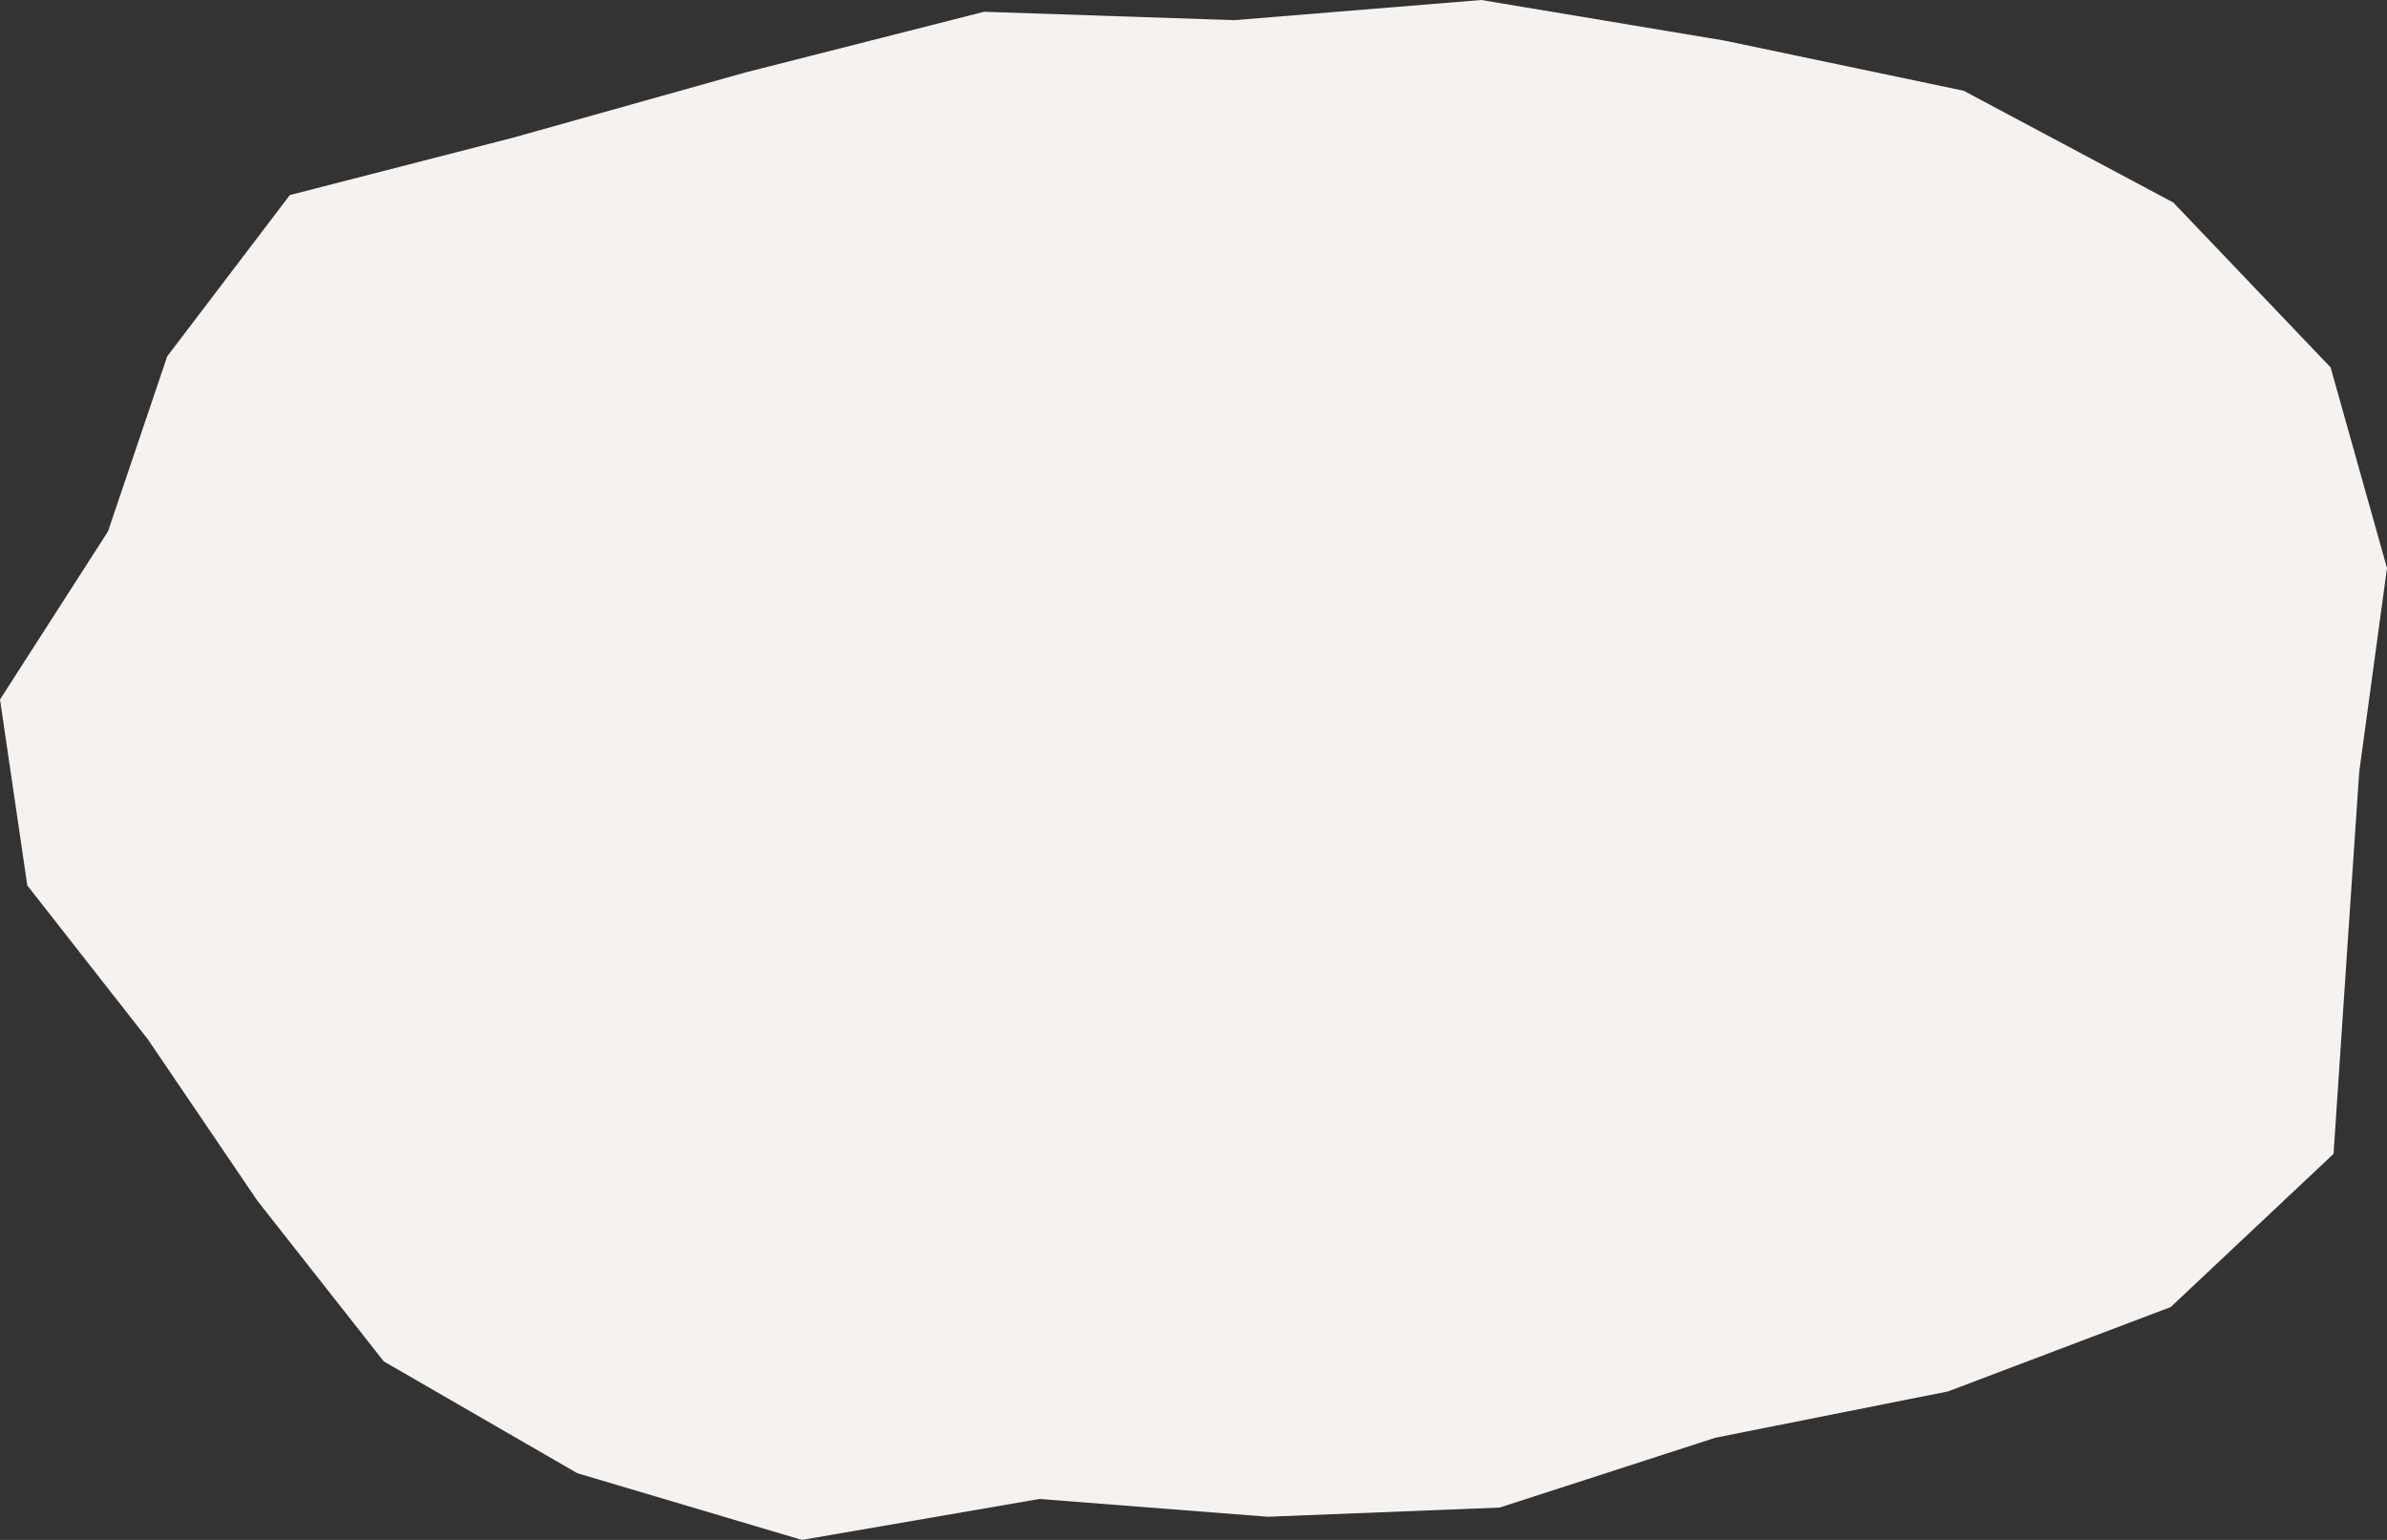
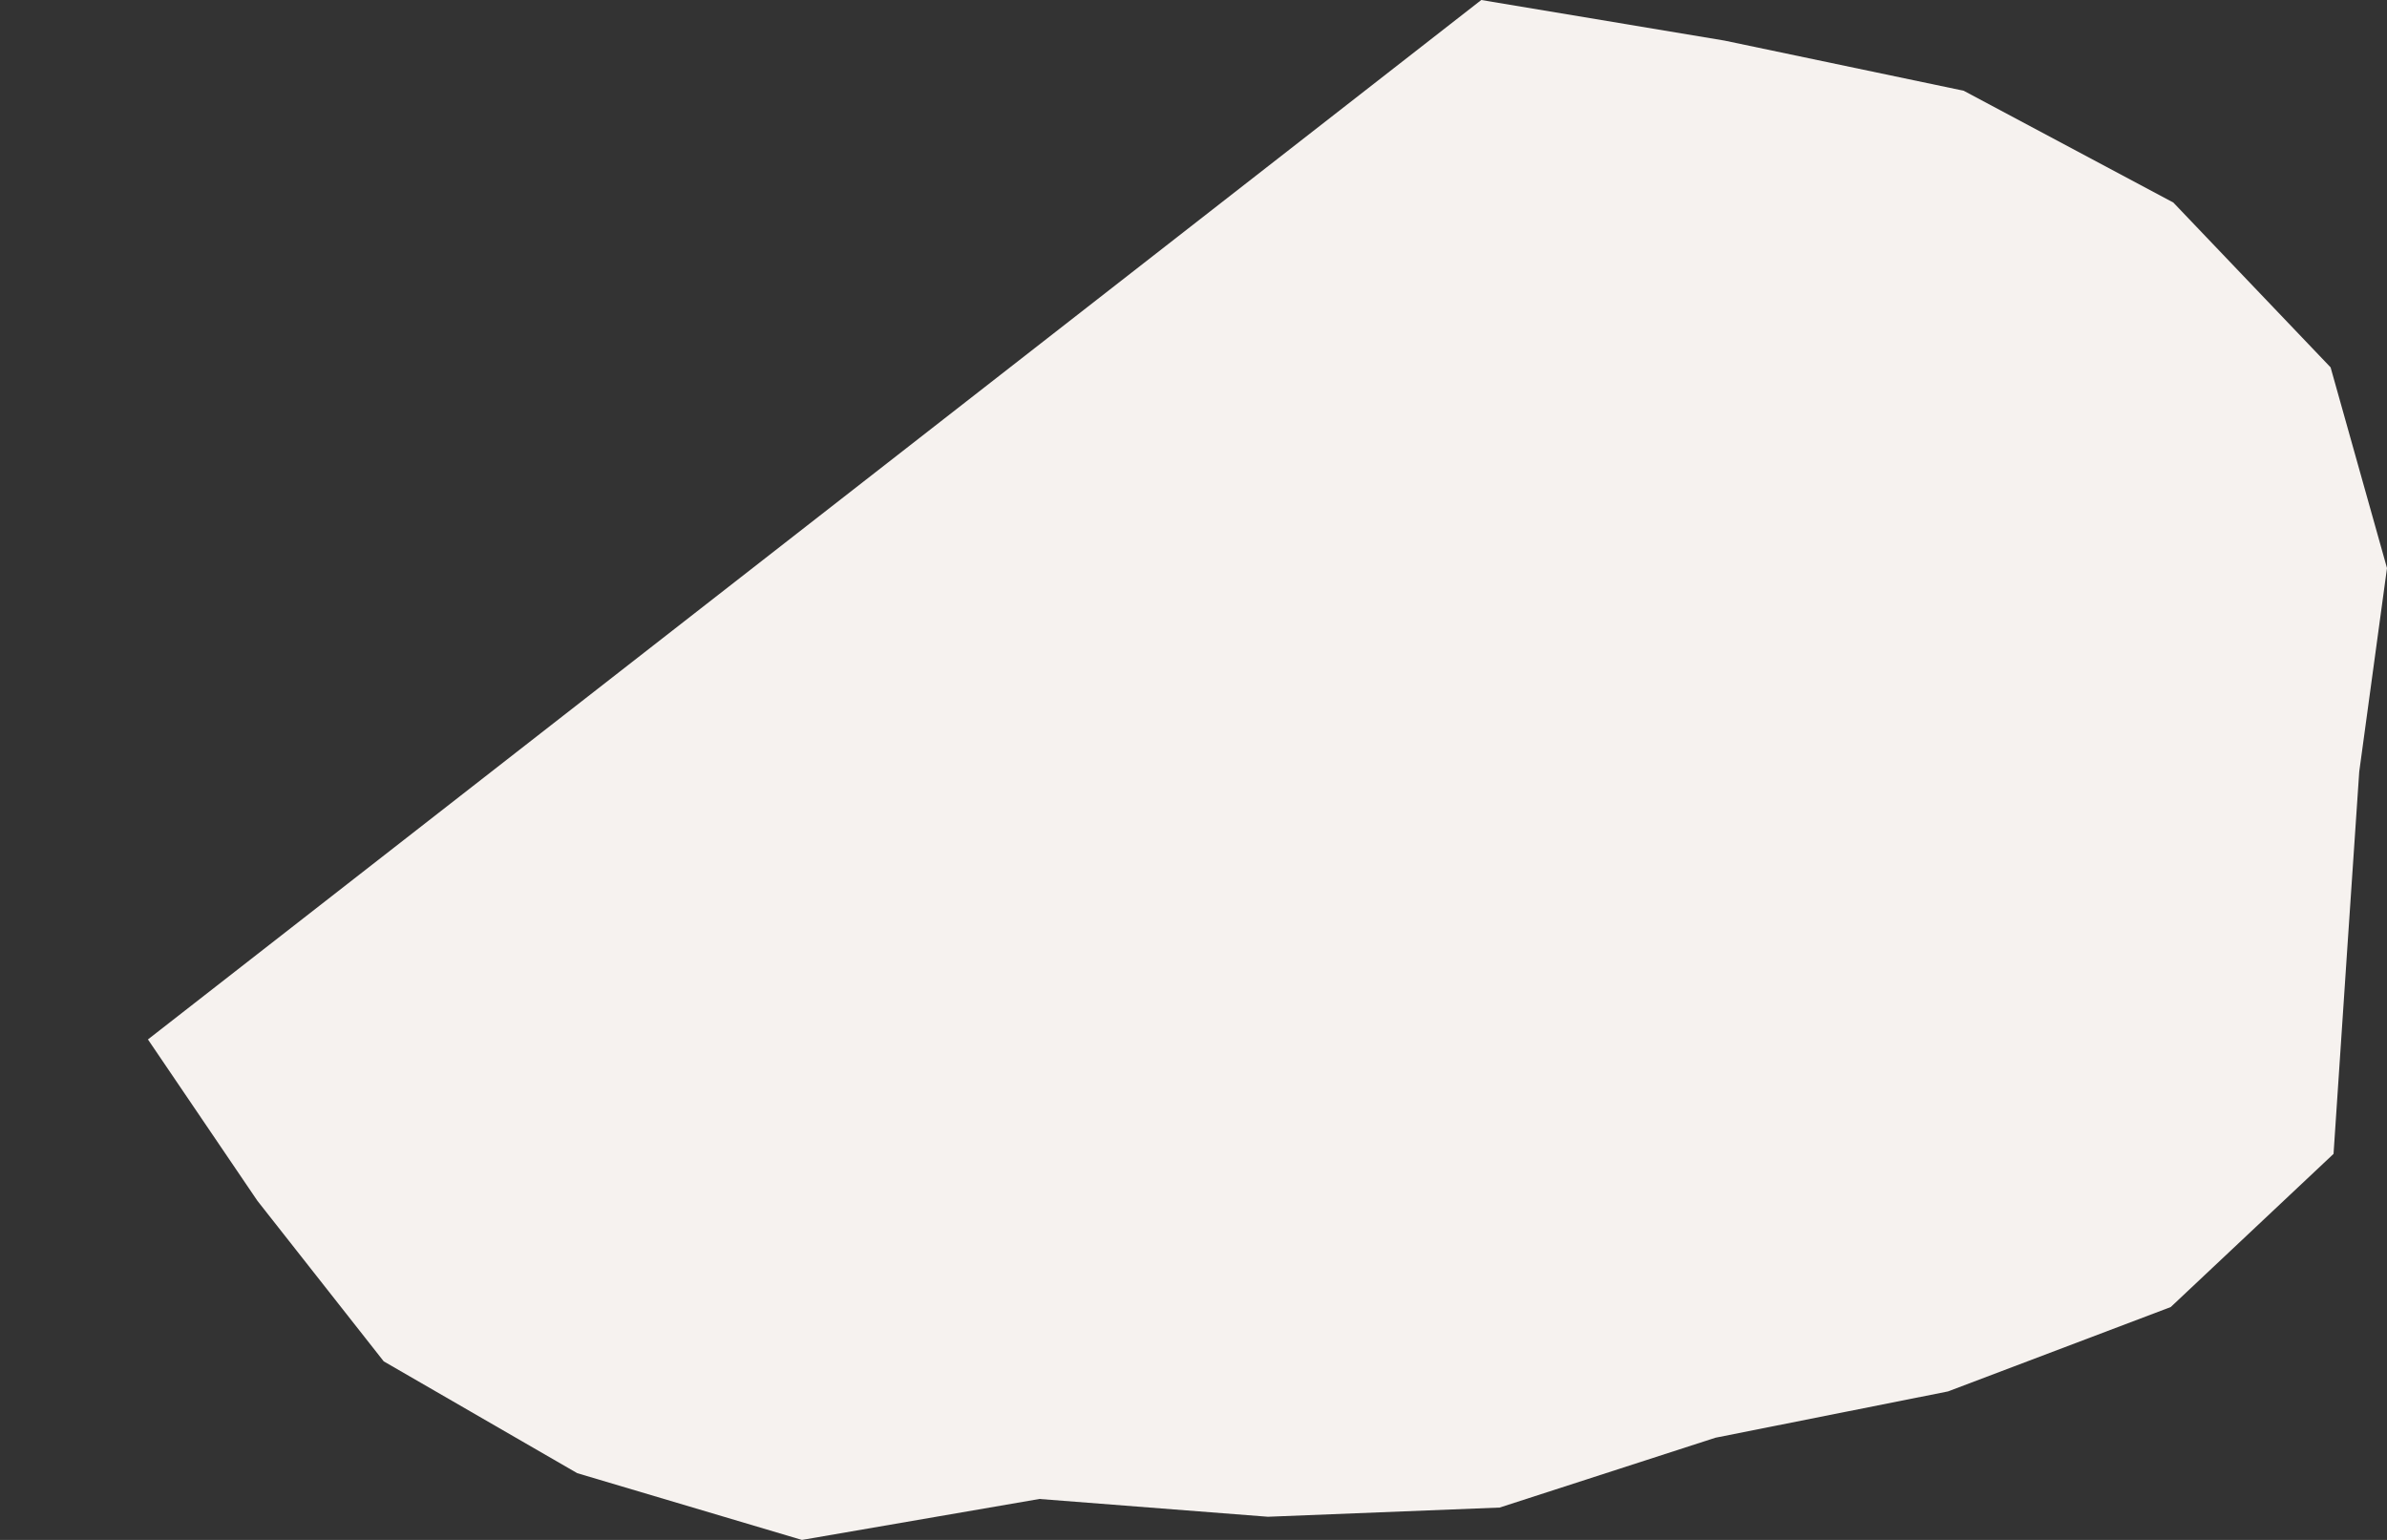
<svg xmlns="http://www.w3.org/2000/svg" id="bg_access01.svg" width="1240" height="800" viewBox="0 0 1240 800">
  <rect x="0" y="0" width="1240" height="800" fill="#333333" stroke="none" />
  <defs>
    <style>
      .cls-1 {
        fill: #f6f2ef;
        fill-rule: evenodd;
      }
    </style>
  </defs>
-   <path id="シェイプ_1250" data-name="シェイプ 1250" class="cls-1" d="M1983.58,1659.89l-6.41,94.79-6.94,103.77-84.59,79.58-115.69,43.83-120.8,24.05-112.11,36.28-120.37,4.78-118.7-9.24-123.39,21.28-116.71-34.68-100.535-58.09-65.621-83.42L834.85,1799l-62.664-79.99-14.179-96.62,56.092-87.33,30.768-90.95,63.7-83.77,116.189-29.88,120.6-33.85,123.86-31.5,129.9,4.37L1527.5,1259l126.36,21.09,124.23,26.05,108.89,58.06,81.72,85.65,29.3,104.28Z" transform="translate(-758 -1259)" />
+   <path id="シェイプ_1250" data-name="シェイプ 1250" class="cls-1" d="M1983.58,1659.89l-6.41,94.79-6.94,103.77-84.59,79.58-115.69,43.83-120.8,24.05-112.11,36.28-120.37,4.78-118.7-9.24-123.39,21.28-116.71-34.68-100.535-58.09-65.621-83.42L834.85,1799L1527.5,1259l126.36,21.09,124.23,26.05,108.89,58.06,81.72,85.65,29.3,104.28Z" transform="translate(-758 -1259)" />
</svg>